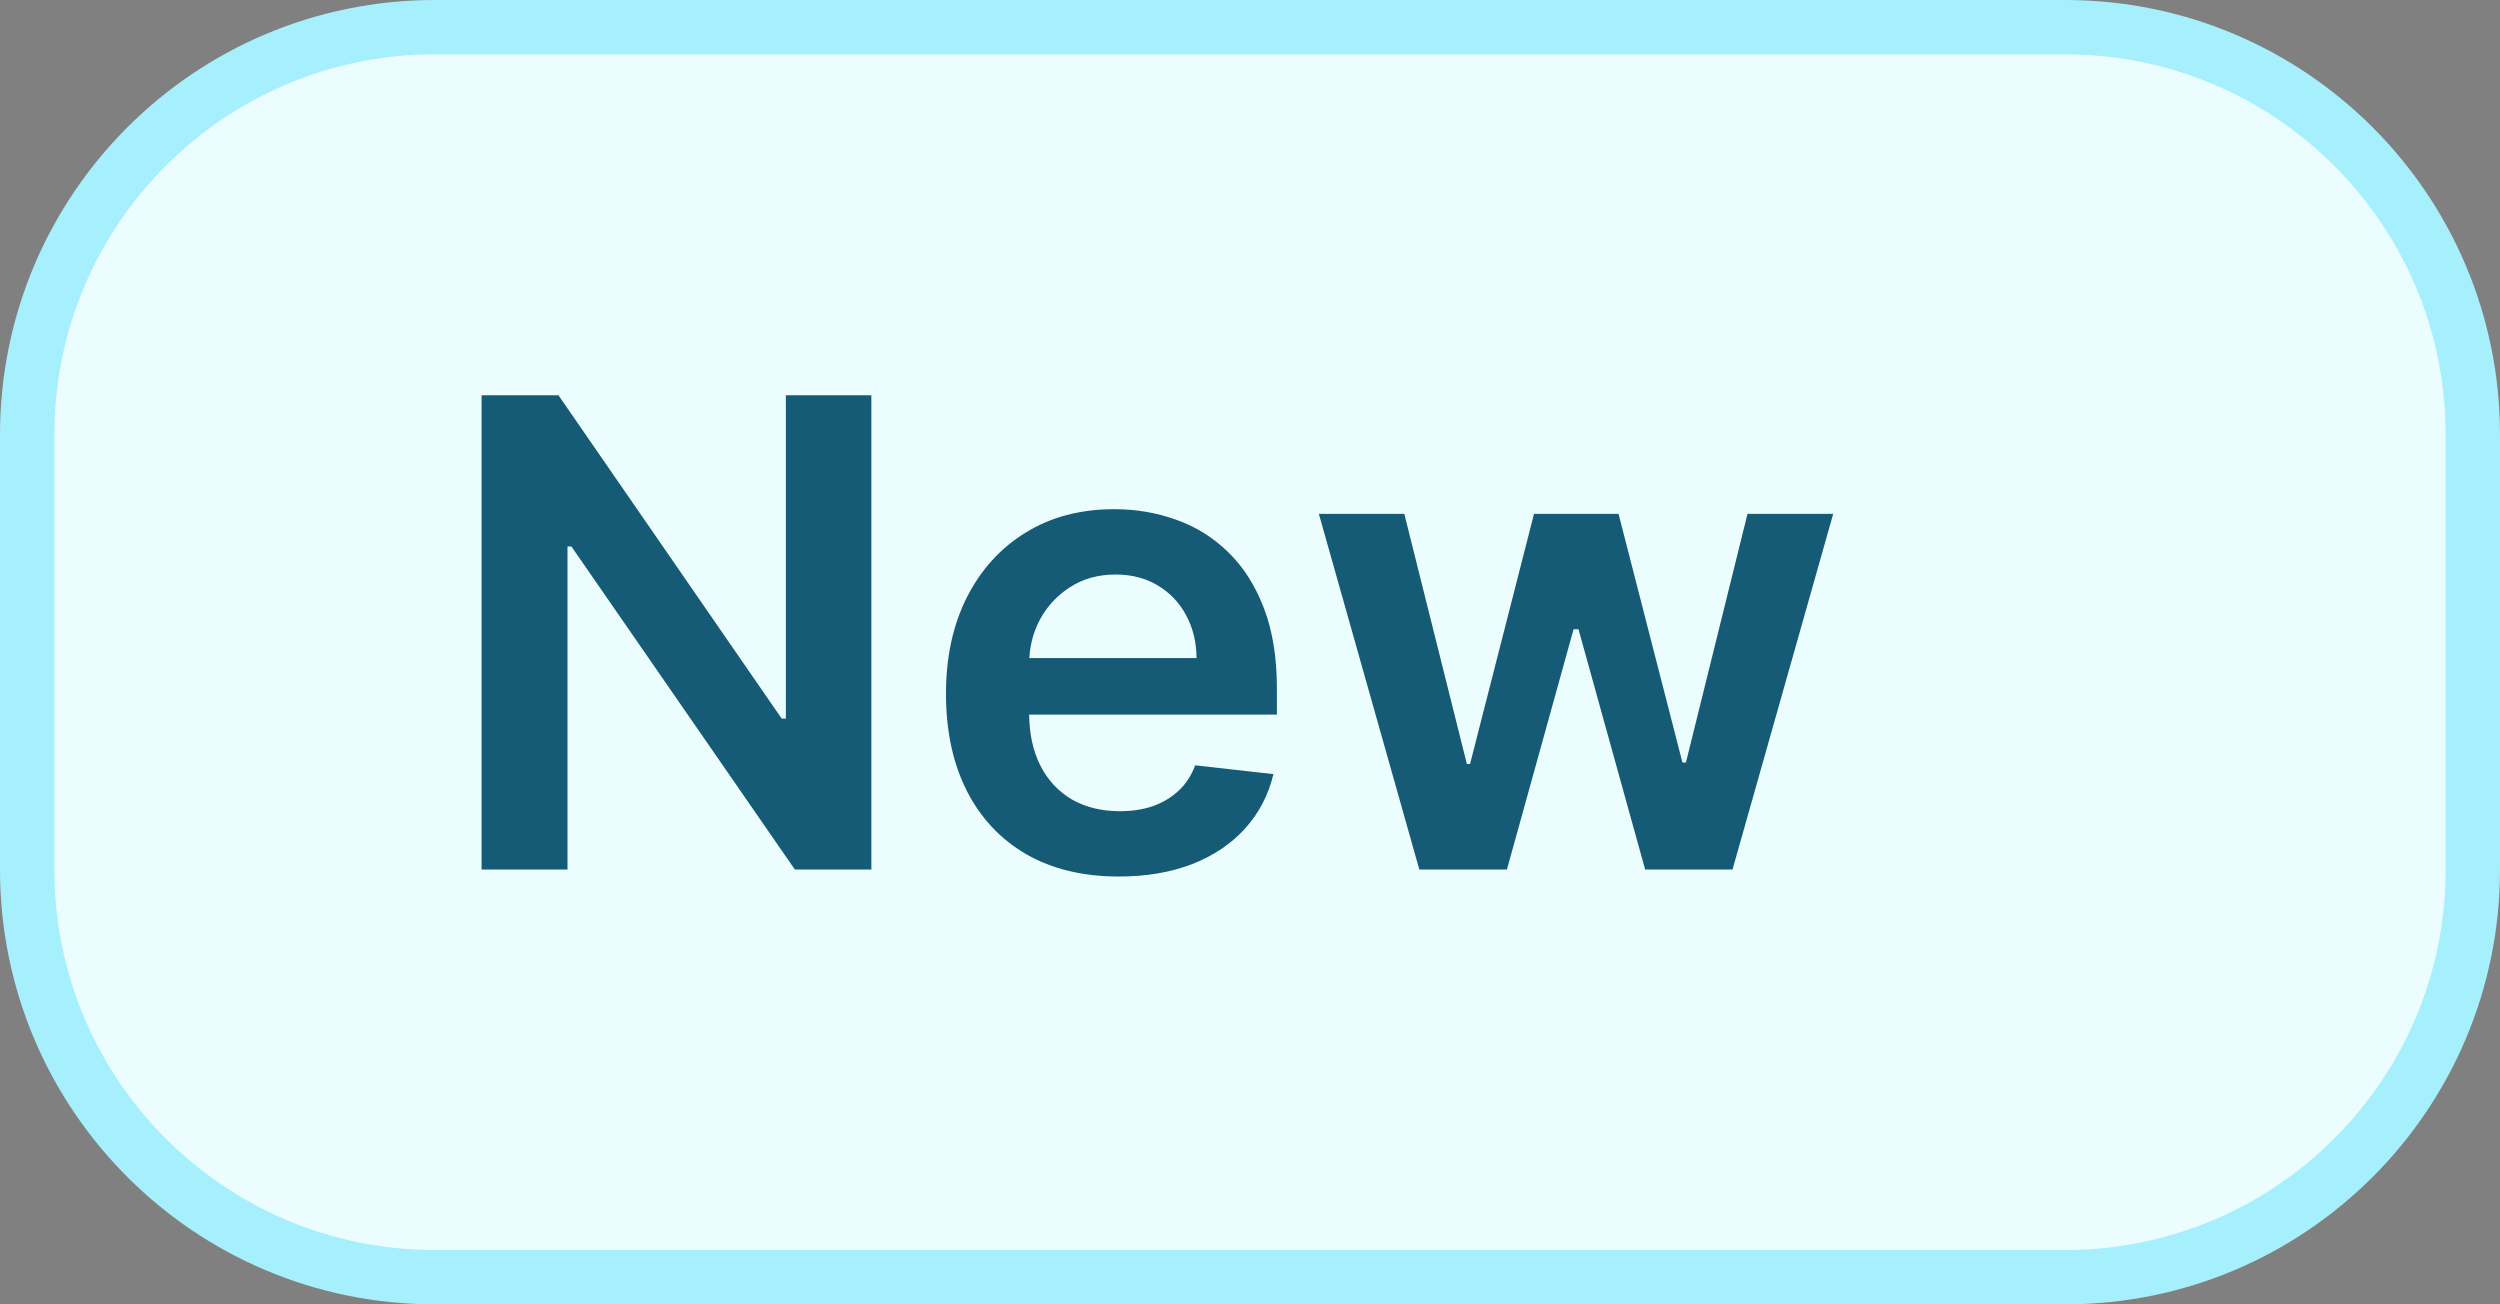
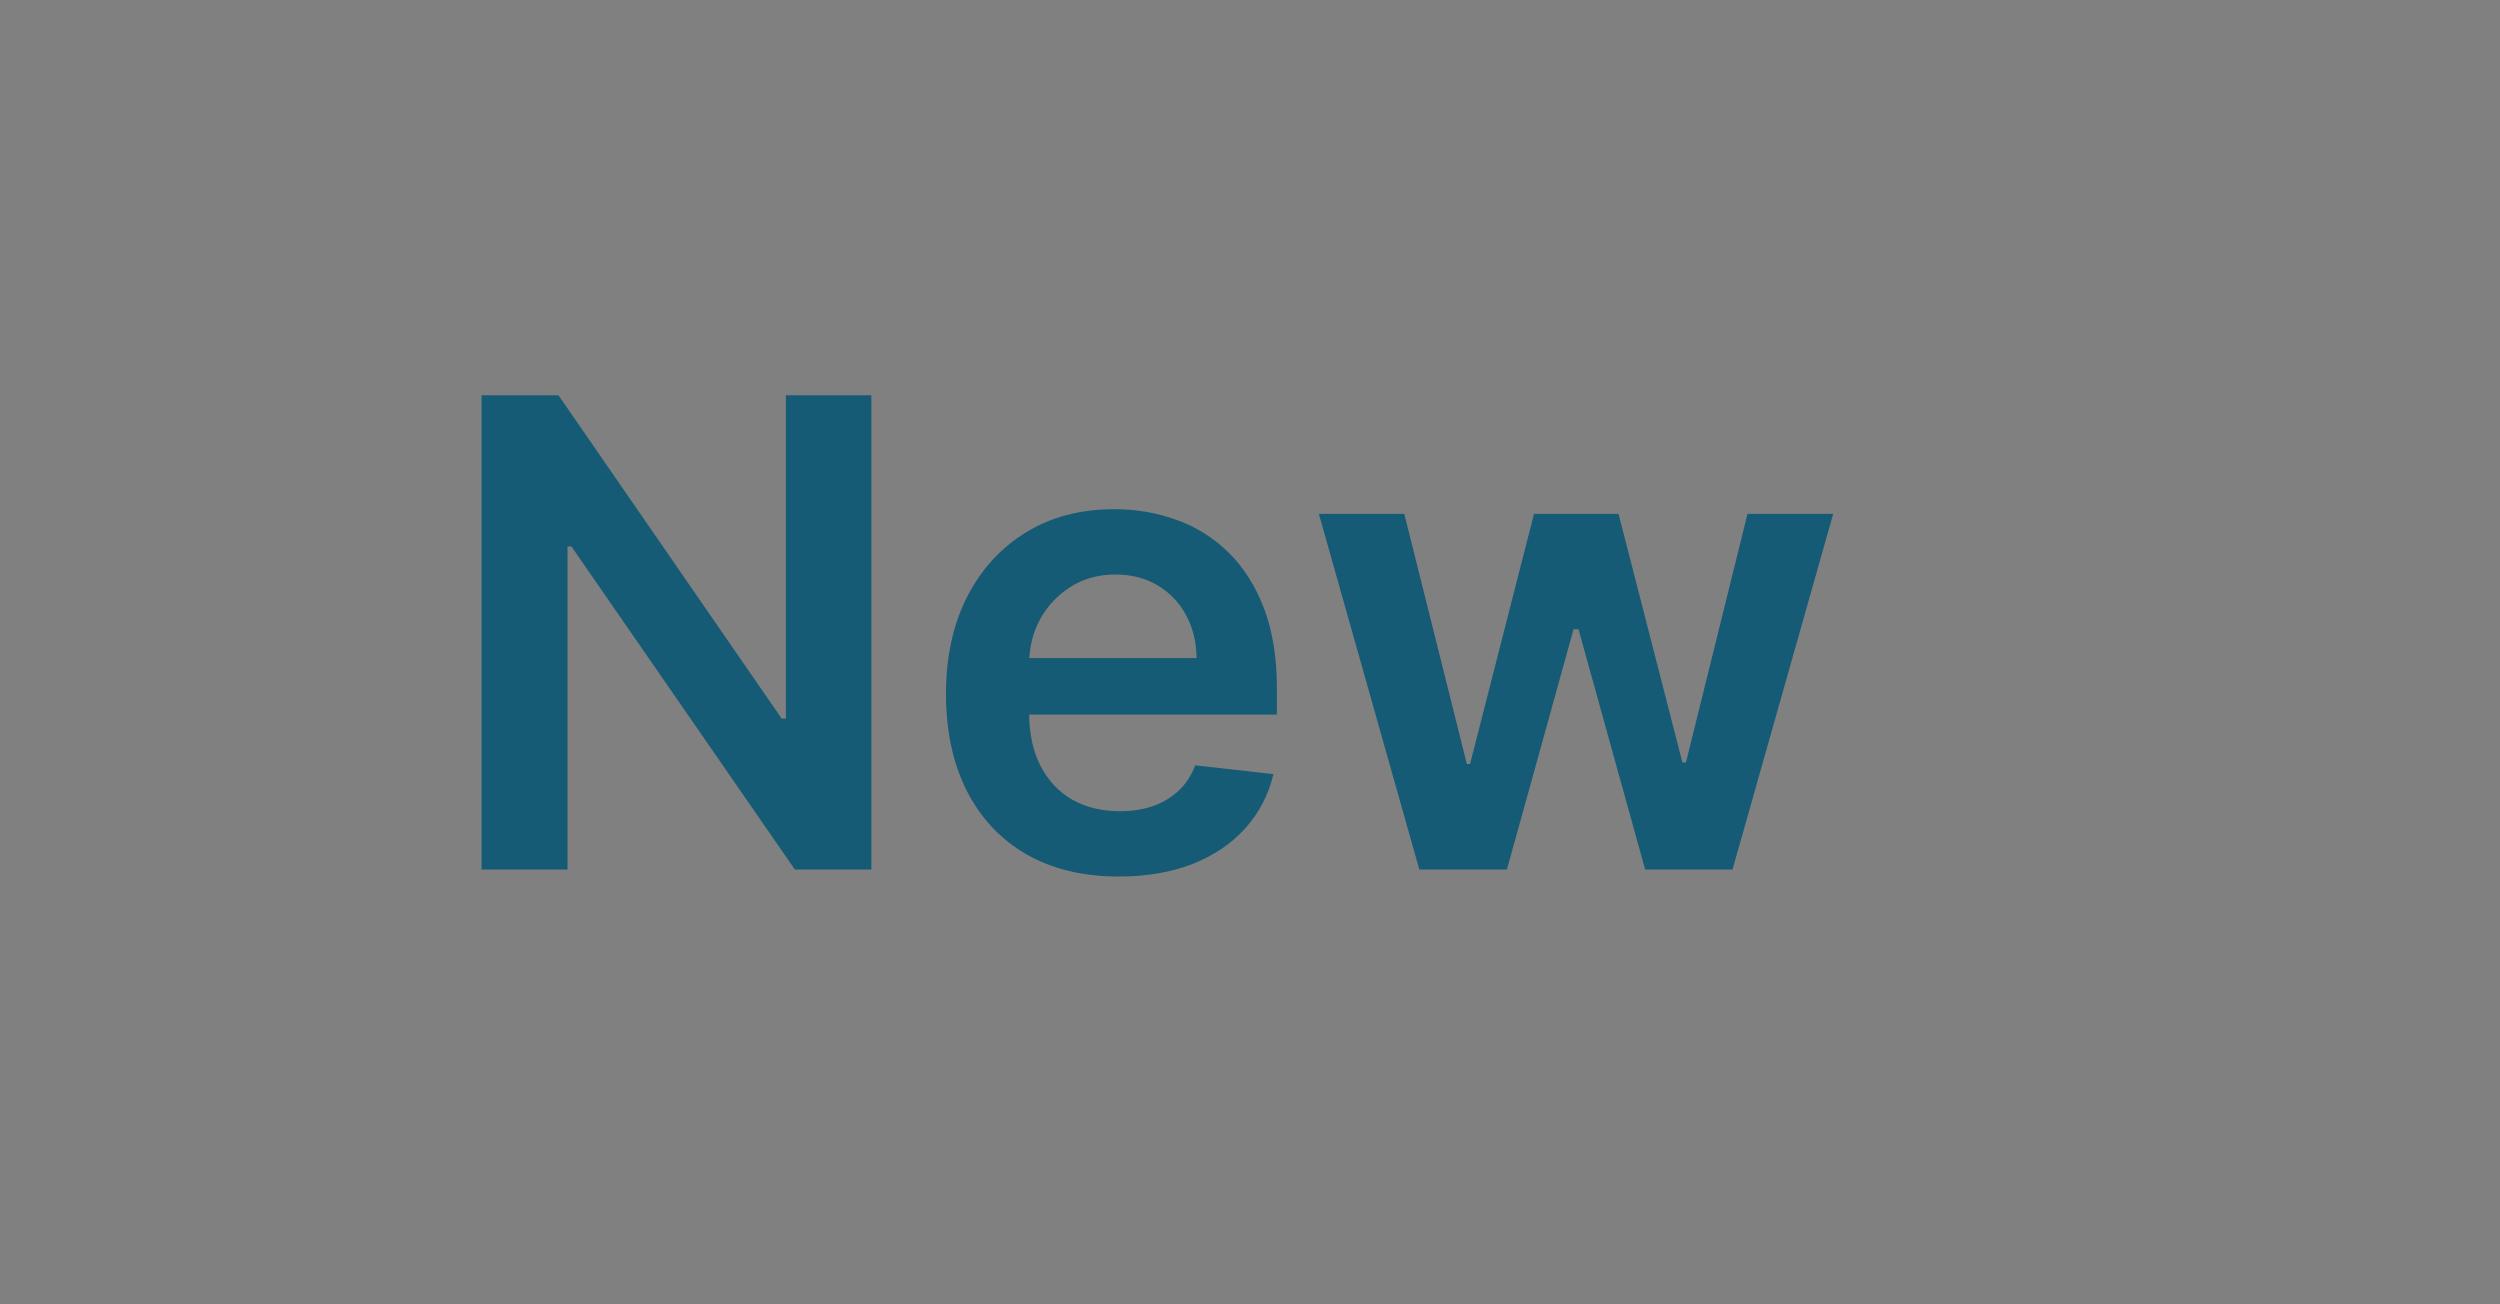
<svg xmlns="http://www.w3.org/2000/svg" width="46" height="24" viewBox="0 0 46 24" fill="none">
  <rect x="0" y="0" width="46" height="24" fill="#808080" stroke="none" />
-   <path d="M0.5 8C0.5 3.858 3.858 0.5 8 0.5H38C42.142 0.5 45.5 3.858 45.5 8V16C45.5 20.142 42.142 23.5 38 23.5H8C3.858 23.5 0.5 20.142 0.5 16V8Z" fill="#ECFDFF" stroke="#A5F0FC" />
  <path d="M16.033 7.273V16H14.626L10.514 10.055H10.442V16H8.861V7.273H10.276L14.383 13.222H14.46V7.273H16.033ZM20.585 16.128C19.929 16.128 19.362 15.992 18.885 15.719C18.41 15.443 18.045 15.054 17.789 14.551C17.534 14.046 17.406 13.45 17.406 12.766C17.406 12.092 17.534 11.501 17.789 10.993C18.048 10.482 18.409 10.084 18.872 9.8C19.335 9.513 19.879 9.369 20.504 9.369C20.907 9.369 21.288 9.435 21.646 9.565C22.007 9.693 22.325 9.892 22.601 10.162C22.879 10.432 23.098 10.776 23.257 11.193C23.416 11.608 23.495 12.102 23.495 12.676V13.149H18.13V12.109H22.017C22.014 11.814 21.95 11.551 21.825 11.321C21.7 11.088 21.525 10.905 21.301 10.771C21.079 10.638 20.821 10.571 20.525 10.571C20.21 10.571 19.933 10.648 19.694 10.801C19.456 10.952 19.27 11.151 19.136 11.398C19.005 11.642 18.939 11.911 18.936 12.203V13.111C18.936 13.492 19.005 13.818 19.145 14.091C19.284 14.361 19.478 14.568 19.728 14.713C19.978 14.855 20.271 14.926 20.606 14.926C20.831 14.926 21.034 14.895 21.216 14.832C21.397 14.767 21.555 14.672 21.689 14.547C21.822 14.422 21.923 14.267 21.991 14.082L23.431 14.244C23.341 14.625 23.167 14.957 22.912 15.242C22.659 15.523 22.335 15.742 21.94 15.898C21.545 16.051 21.093 16.128 20.585 16.128ZM26.116 16L24.267 9.455H25.839L26.99 14.057H27.049L28.226 9.455H29.781L30.957 14.031H31.021L32.154 9.455H33.731L31.878 16H30.271L29.044 11.577H28.954L27.727 16H26.116Z" fill="#155B75" />
</svg>